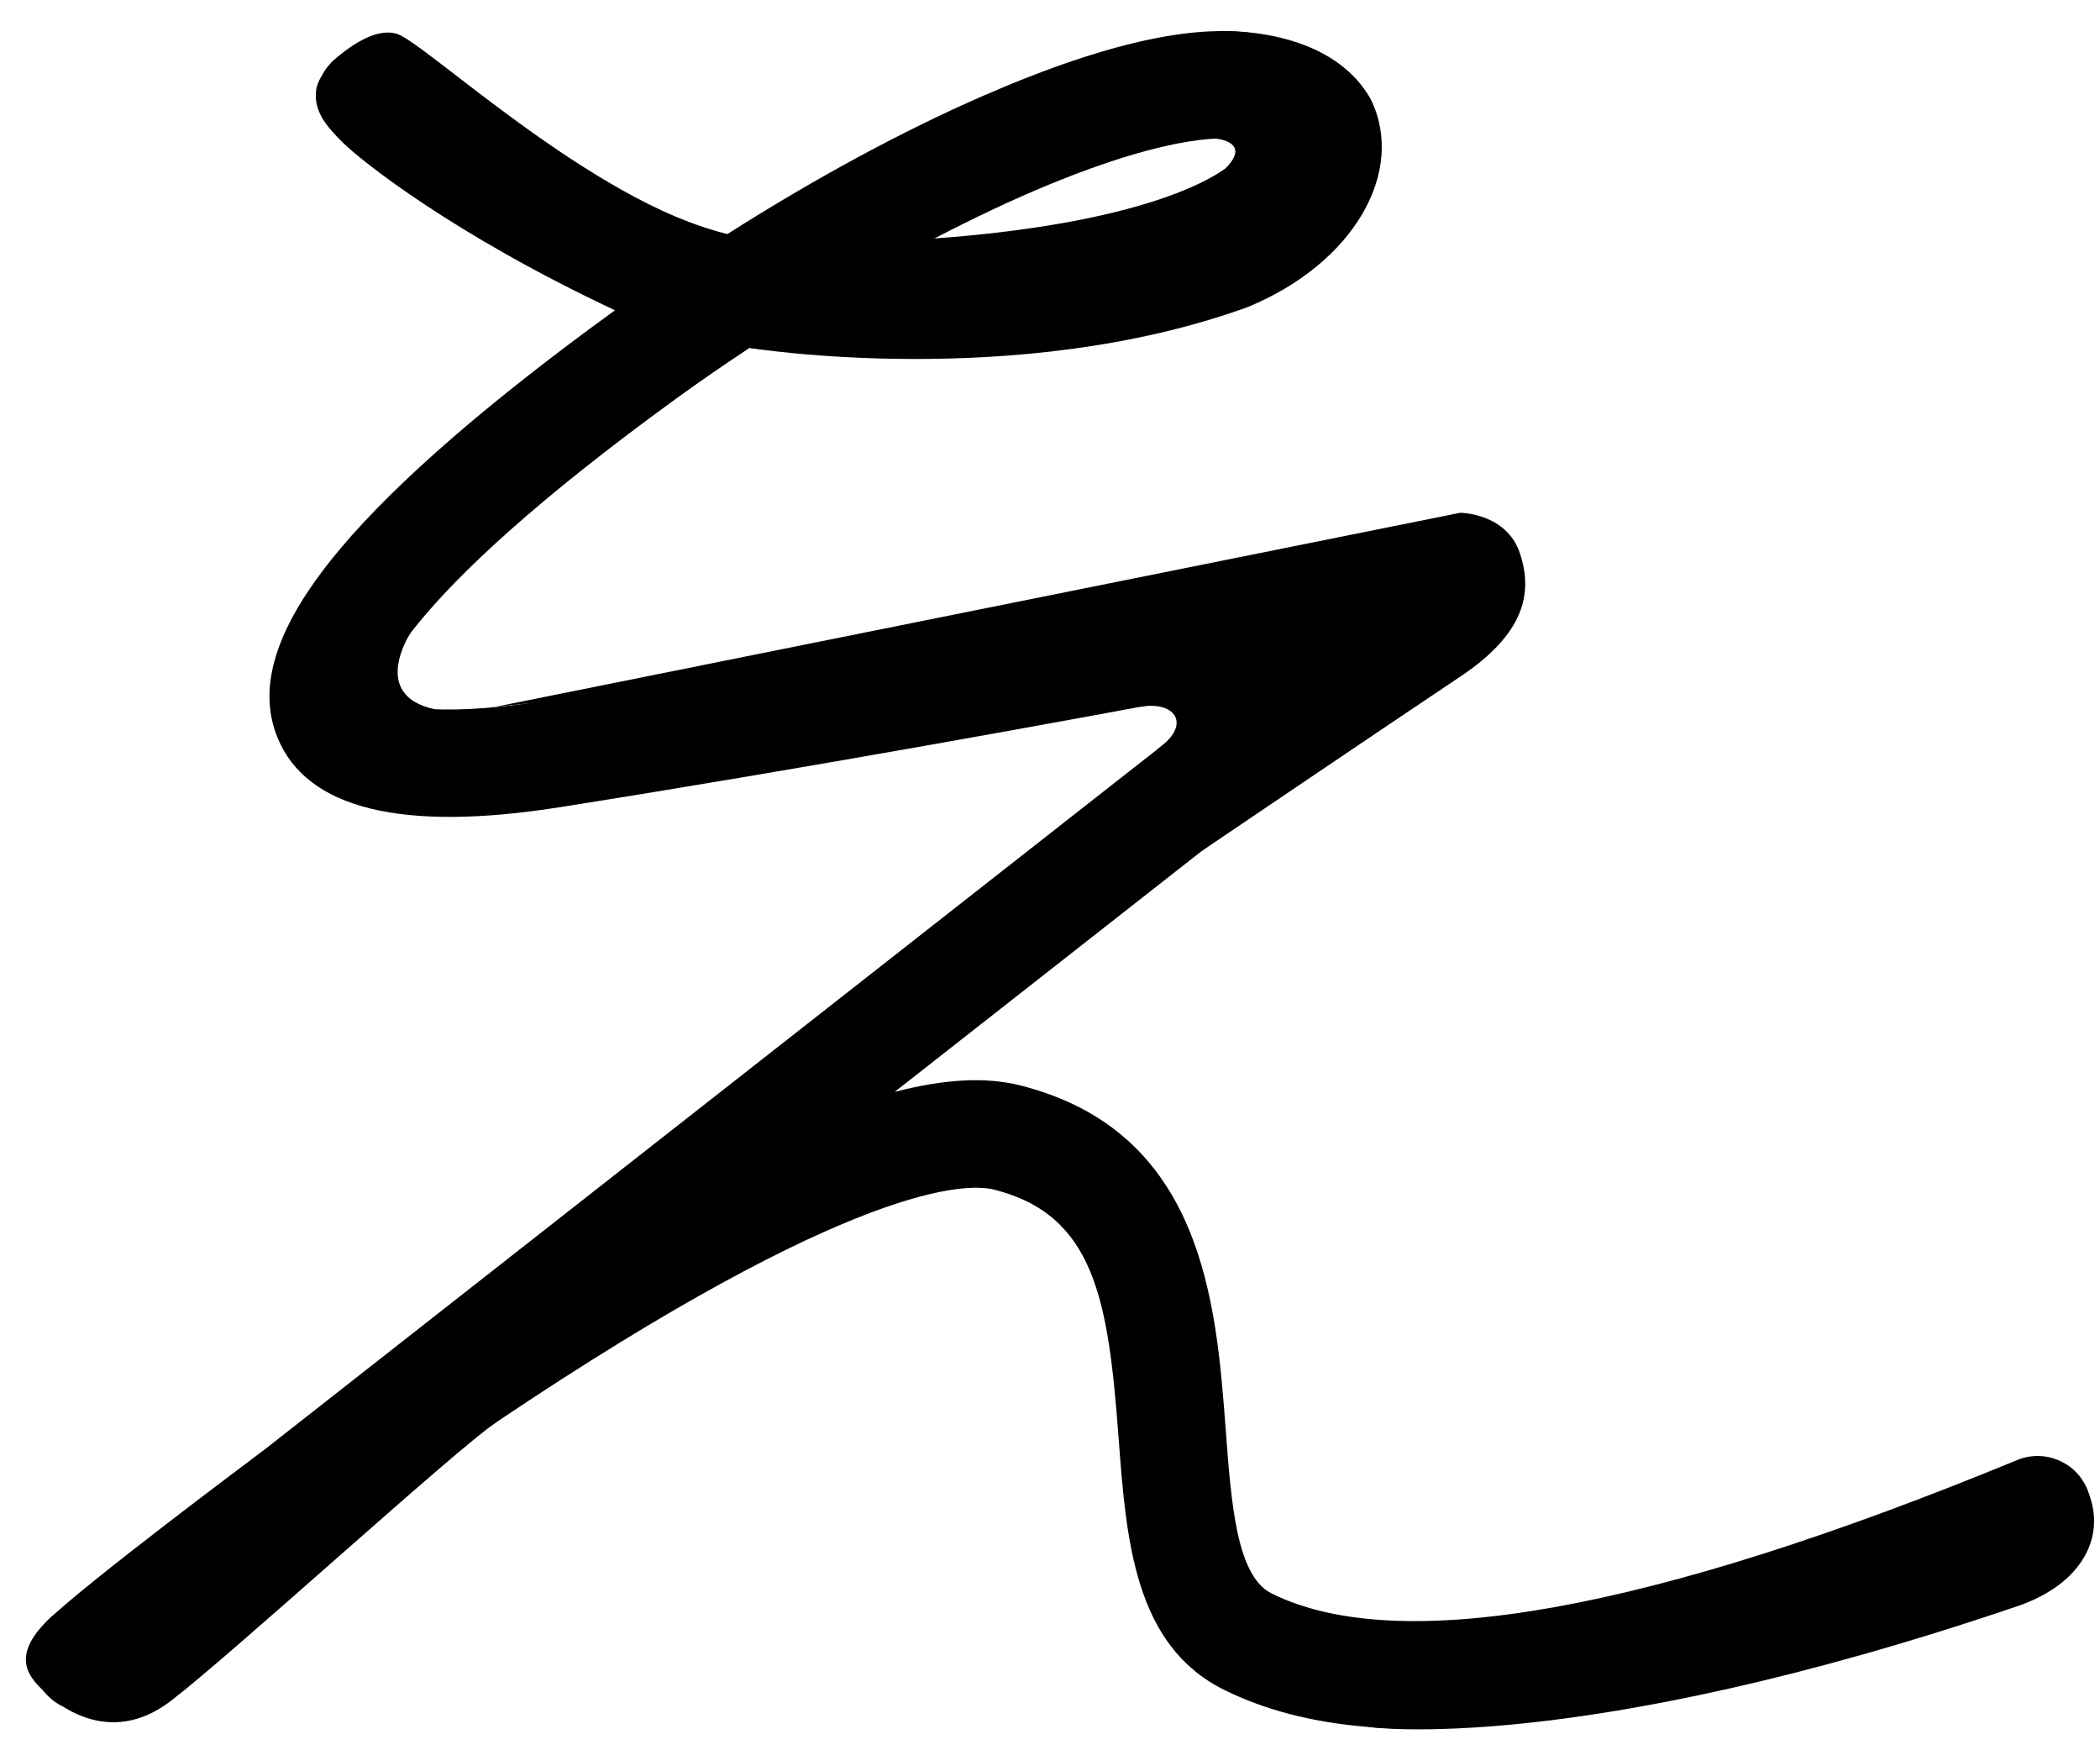
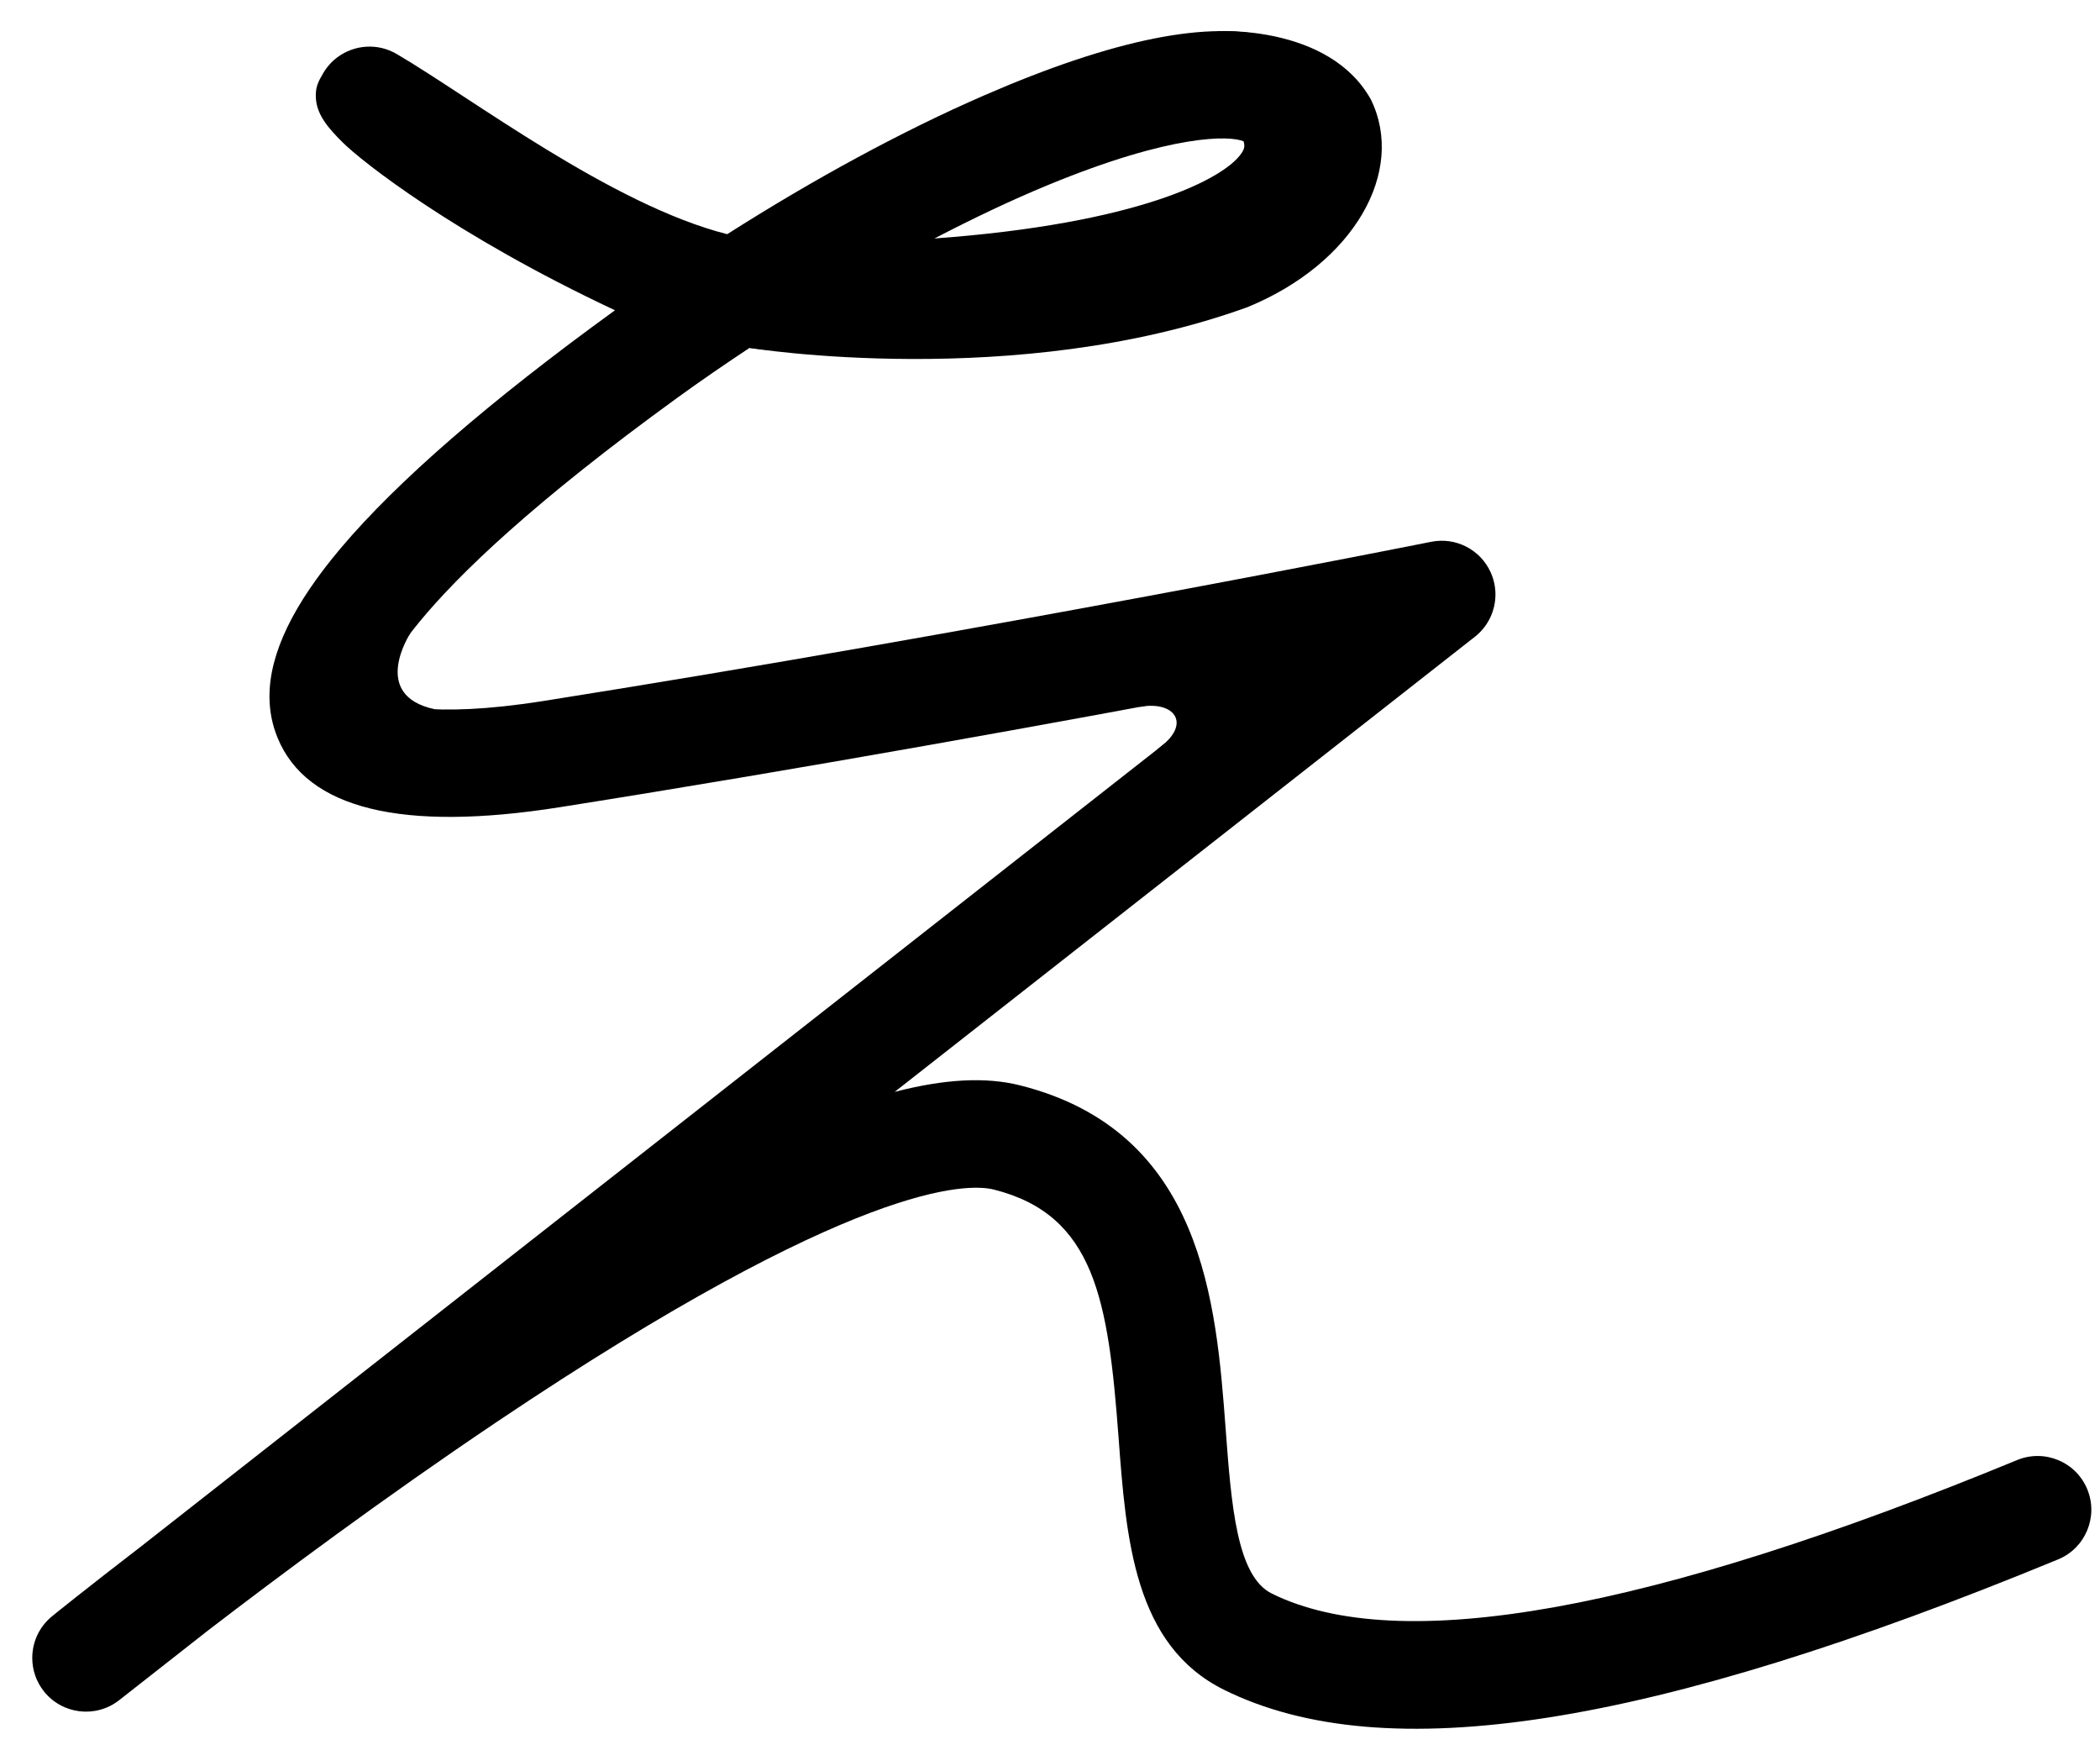
<svg xmlns="http://www.w3.org/2000/svg" version="1.1" width="66" height="55" viewBox="-0.814 -0.975 66 55" enable-background="new -0.814 -0.975 66 55" xml:space="preserve">
  <defs>
</defs>
  <path d="M30.117,2.022c-2.566,1.116-5.344,2.624-8.076,4.362c-3.631-0.92-8.034-4.281-10.387-5.662  c-0.604-0.354-1.336-0.291-1.863,0.102c-0.176,0.131-0.329,0.299-0.447,0.5C9.187,1.592,9.111,1.742,9.111,2.033  c0,0.579,0.395,1.019,0.835,1.458c0.602,0.603,3.533,2.921,8.568,5.284c-3.94,2.855-6.838,5.367-8.612,7.467  c-1.503,1.779-2.247,3.319-2.247,4.666c0,0.458,0.086,0.894,0.258,1.309c0.92,2.227,3.903,2.958,8.868,2.173  c7.829-1.238,15.758-2.681,21.18-3.703C30.243,26.739,7.782,44.354,3.612,47.625c-1.705,1.311-2.765,2.167-2.788,2.187  C0.413,50.146,0.2,50.632,0.2,51.124c0,0.369,0.12,0.741,0.368,1.052C1.146,52.9,2.2,53.023,2.93,52.452c0,0,2.435-1.91,2.771-2.174  c2.218-1.703,5.541-4.182,9.104-6.575c11.278-7.578,14.803-7.501,15.615-7.298c3.173,0.797,3.598,3.471,3.92,7.779  c0.24,3.217,0.489,6.544,3.323,7.944c5.046,2.493,13.372,1.189,26.206-4.101c0.862-0.355,1.272-1.343,0.917-2.205  c-0.355-0.862-1.342-1.272-2.204-0.917c-11.545,4.759-19.426,6.171-23.424,4.196c-1.105-0.546-1.273-2.792-1.451-5.168  c-0.296-3.948-0.699-9.354-6.465-10.803c-1.076-0.27-2.371-0.201-3.938,0.206c8.929-7.002,18.236-14.302,18.236-14.302  c0.418-0.328,0.646-0.823,0.646-1.329c0-0.238-0.05-0.478-0.155-0.706c-0.326-0.71-1.099-1.103-1.865-0.949  c-0.141,0.028-14.187,2.834-27.912,5.004c-3.574,0.565-4.967,0.094-5.215-0.139c0.007-0.282,0.362-2.821,9.479-9.423  c0.728-0.527,1.473-1.037,2.225-1.535c0.429,0.057,0.846,0.094,1.244,0.094c5.251,0,14.443-0.559,17.002-4.301  c0.739-1.082,0.883-2.359,0.4-3.595c-0.367-0.942-1.153-1.634-2.216-1.946C37.24-0.36,34.194,0.25,30.117,2.022z M32.11,4.845  c3.951-1.632,5.745-1.557,6.159-1.38c0.015,0.051,0.025,0.097,0.025,0.137c0,0.085-0.033,0.154-0.094,0.244  c-0.553,0.807-3.262,2.208-9.646,2.673C29.782,5.881,30.98,5.311,32.11,4.845z" />
  <path d="M12.083,18.924c0,0-1.29,1.953,0.767,2.388c0,1.399-0.725,1.399-0.725,1.399l-2.483-1.333l0.304-1.756L12.083,18.924z" />
  <path d="M35.007,21.238c1.072-0.199,1.612,0.5,0.682,1.23C34.756,23.2,36.173,23.2,36.173,23.2h2.241l0.849-2.366l-0.97-0.969  h-2.302L35.007,21.238z" />
-   <path d="M37.39,3.38c0,0,1.156,0.09,0.312,0.936c0.983,0.983,1.38-0.2,1.38-0.2l0.121-1.393h-1.091L37.39,3.38z" />
-   <path d="M14.669,21.253l30.407-6.114c0,0,1.455,0.001,1.879,1.273c0.424,1.272,0.121,2.544-1.877,3.876  c-2,1.333-8.137,5.488-8.137,5.488l4.199-7.365l-26.717,2.862" />
-   <path d="M7.431,44.63c0,0-5.622,4.188-6.795,5.361s-0.435,1.818-0.067,2.185c0.367,0.367,2.031,1.798,3.99,0.295  c1.96-1.502,8.978-7.928,10.246-8.769" />
-   <path d="M42.18,53.291c0,0,6.496,0.945,20.47-3.815c1.971-0.695,2.69-2.144,2.203-3.459s-1.443-0.359-1.443-0.359L42.18,53.291z" />
  <path d="M22.742,9.958c0,0,8.376,1.354,15.652-1.282c3.343-1.371,4.98-4.259,3.879-6.52c-1.313-2.365-4.837-2.15-4.837-2.15  l3.406,4.601l-7.647,3.278l-5.073,0.534L22.742,9.958z" />
-   <path d="M9.587,1.005c0,0,1.185-1.19,2.072-0.917c0.889,0.273,6.133,5.272,10.382,6.296L21.85,7.2h-3.021l-5.314-4.412L9.587,1.005z  " />
+   <path d="M9.587,1.005c0.889,0.273,6.133,5.272,10.382,6.296L21.85,7.2h-3.021l-5.314-4.412L9.587,1.005z  " />
</svg>